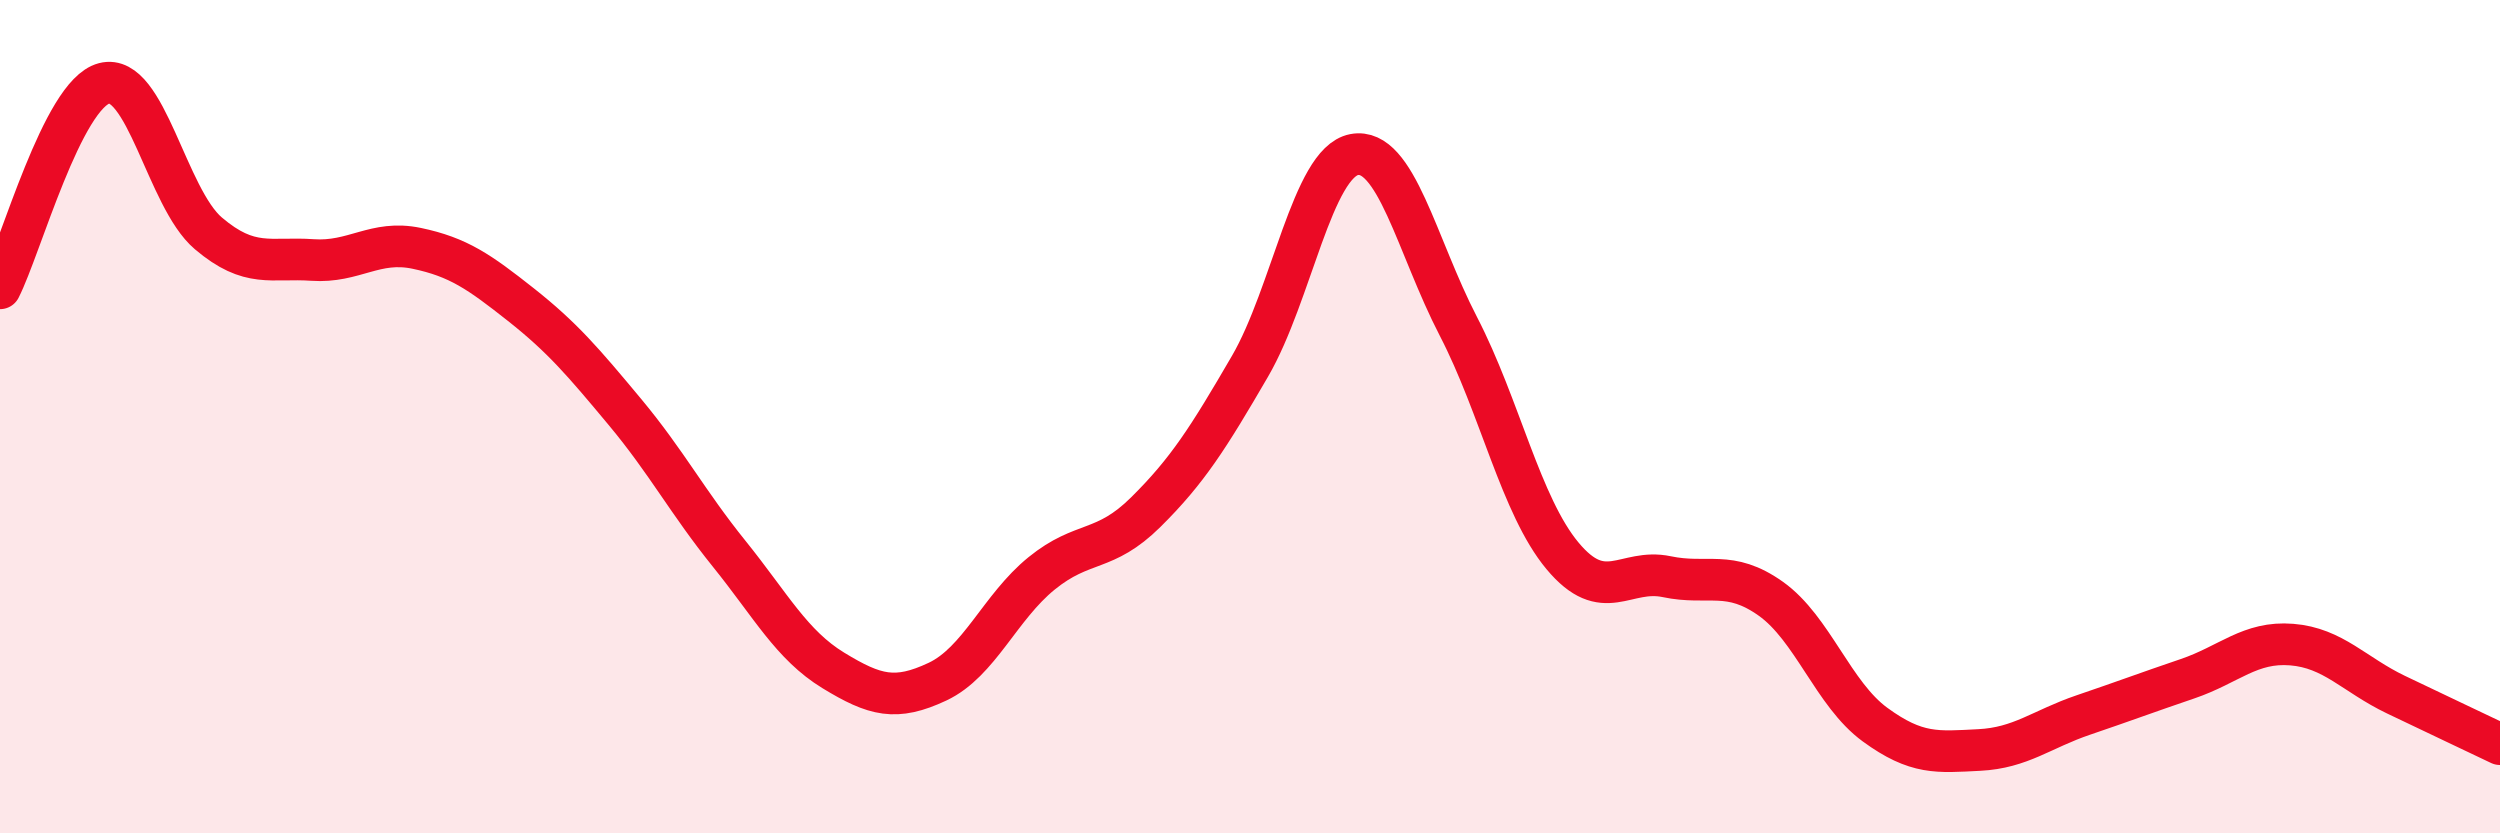
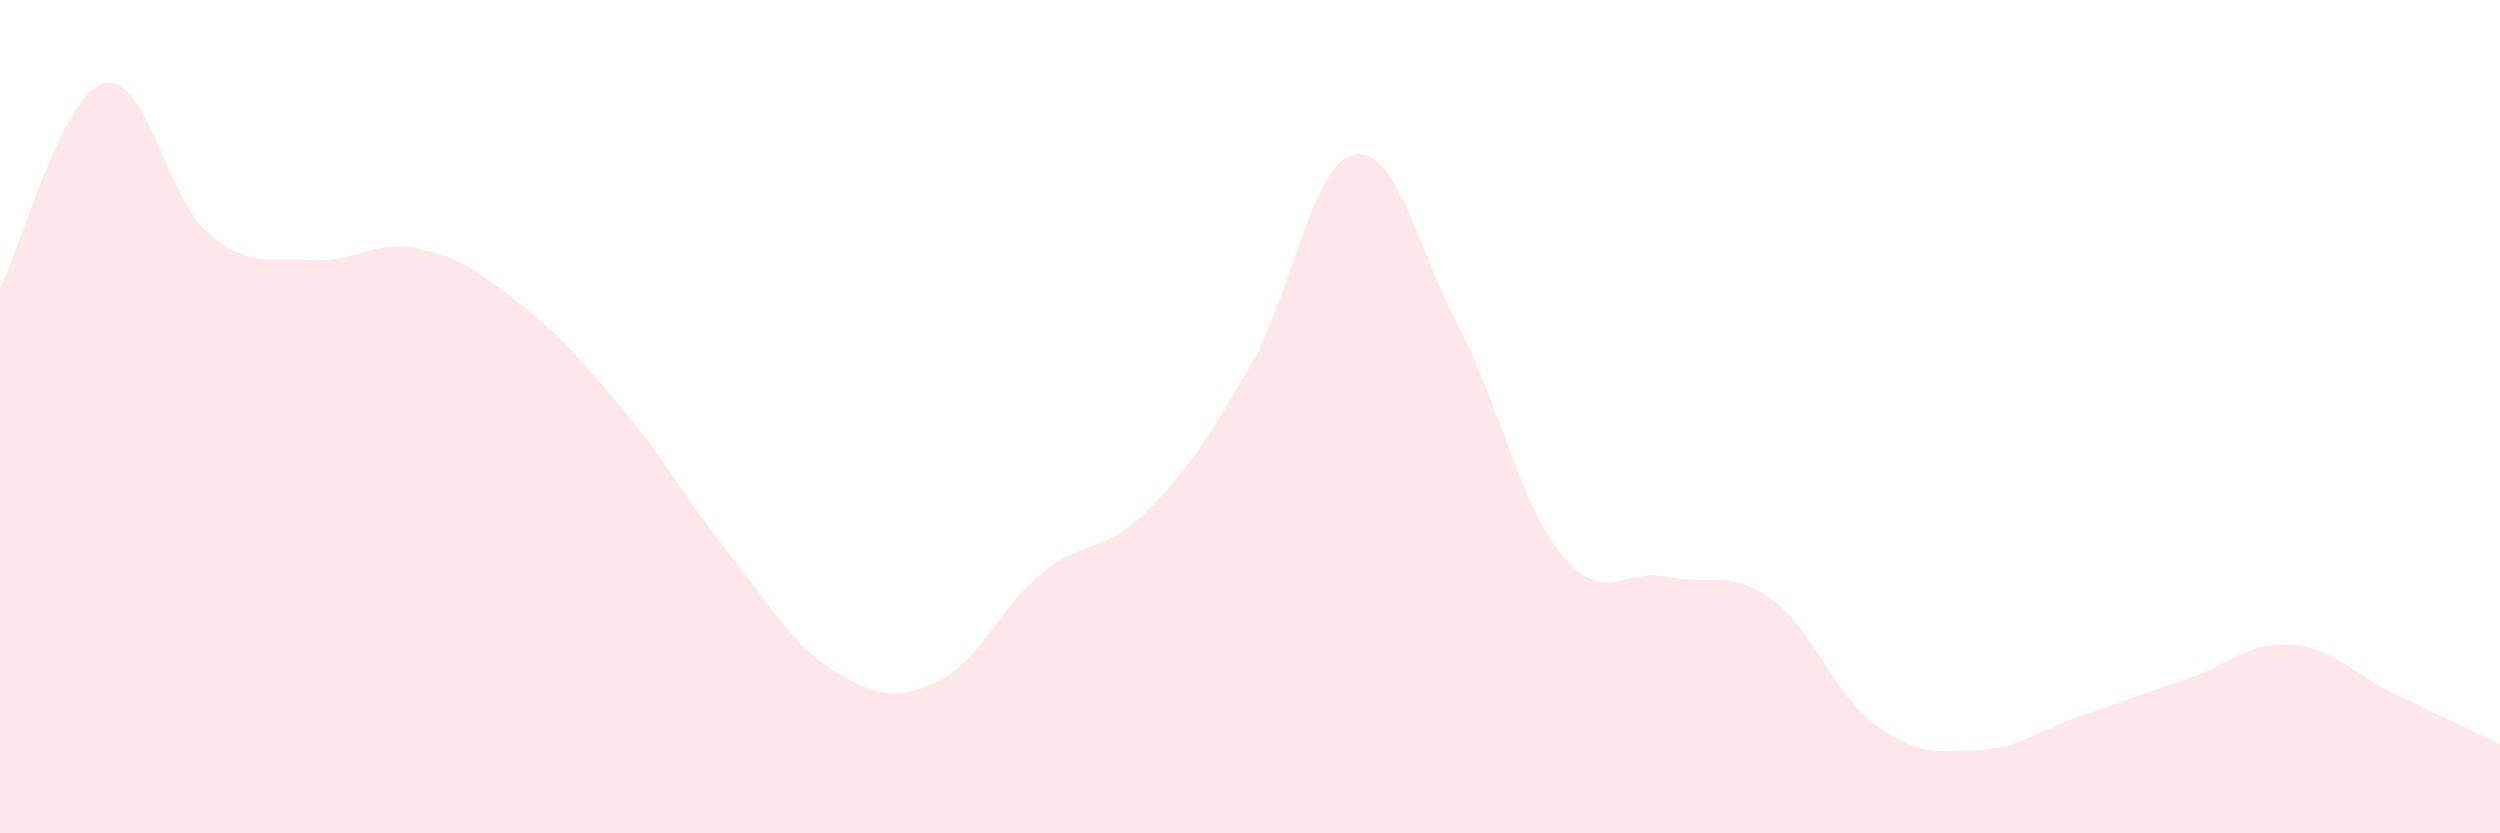
<svg xmlns="http://www.w3.org/2000/svg" width="60" height="20" viewBox="0 0 60 20">
  <path d="M 0,6.92 C 0.5,5.94 1.5,2.26 2.5,2 C 3.5,1.74 4,4.75 5,5.6 C 6,6.45 6.5,6.17 7.5,6.24 C 8.5,6.31 9,5.75 10,5.96 C 11,6.17 11.5,6.52 12.5,7.31 C 13.5,8.1 14,8.69 15,9.89 C 16,11.09 16.5,12.05 17.5,13.29 C 18.5,14.53 19,15.48 20,16.09 C 21,16.7 21.5,16.83 22.5,16.36 C 23.5,15.89 24,14.57 25,13.76 C 26,12.95 26.5,13.28 27.5,12.29 C 28.5,11.3 29,10.51 30,8.79 C 31,7.07 31.5,3.9 32.5,3.71 C 33.5,3.52 34,5.9 35,7.83 C 36,9.76 36.5,12.14 37.5,13.34 C 38.5,14.54 39,13.63 40,13.84 C 41,14.05 41.5,13.66 42.5,14.37 C 43.5,15.08 44,16.66 45,17.39 C 46,18.12 46.5,18.05 47.5,18 C 48.5,17.95 49,17.5 50,17.16 C 51,16.82 51.5,16.63 52.5,16.29 C 53.5,15.95 54,15.39 55,15.47 C 56,15.55 56.5,16.19 57.5,16.67 C 58.5,17.15 59.5,17.62 60,17.86L60 20L0 20Z" fill="#EB0A25" opacity="0.1" stroke-linecap="round" stroke-linejoin="round" />
-   <path d="M 0,6.92 C 0.5,5.94 1.5,2.26 2.5,2 C 3.5,1.74 4,4.75 5,5.6 C 6,6.45 6.5,6.17 7.5,6.24 C 8.5,6.31 9,5.75 10,5.96 C 11,6.17 11.5,6.52 12.5,7.31 C 13.5,8.1 14,8.69 15,9.89 C 16,11.09 16.5,12.05 17.5,13.29 C 18.5,14.53 19,15.48 20,16.09 C 21,16.7 21.5,16.83 22.5,16.36 C 23.5,15.89 24,14.57 25,13.76 C 26,12.95 26.5,13.28 27.5,12.29 C 28.5,11.3 29,10.51 30,8.79 C 31,7.07 31.5,3.9 32.5,3.71 C 33.5,3.52 34,5.9 35,7.83 C 36,9.76 36.5,12.14 37.5,13.34 C 38.5,14.54 39,13.63 40,13.84 C 41,14.05 41.5,13.66 42.5,14.37 C 43.5,15.08 44,16.66 45,17.39 C 46,18.12 46.5,18.05 47.5,18 C 48.5,17.95 49,17.5 50,17.16 C 51,16.82 51.5,16.63 52.5,16.29 C 53.5,15.95 54,15.39 55,15.47 C 56,15.55 56.5,16.19 57.5,16.67 C 58.5,17.15 59.5,17.62 60,17.86" stroke="#EB0A25" stroke-width="1" fill="none" stroke-linecap="round" stroke-linejoin="round" />
</svg>